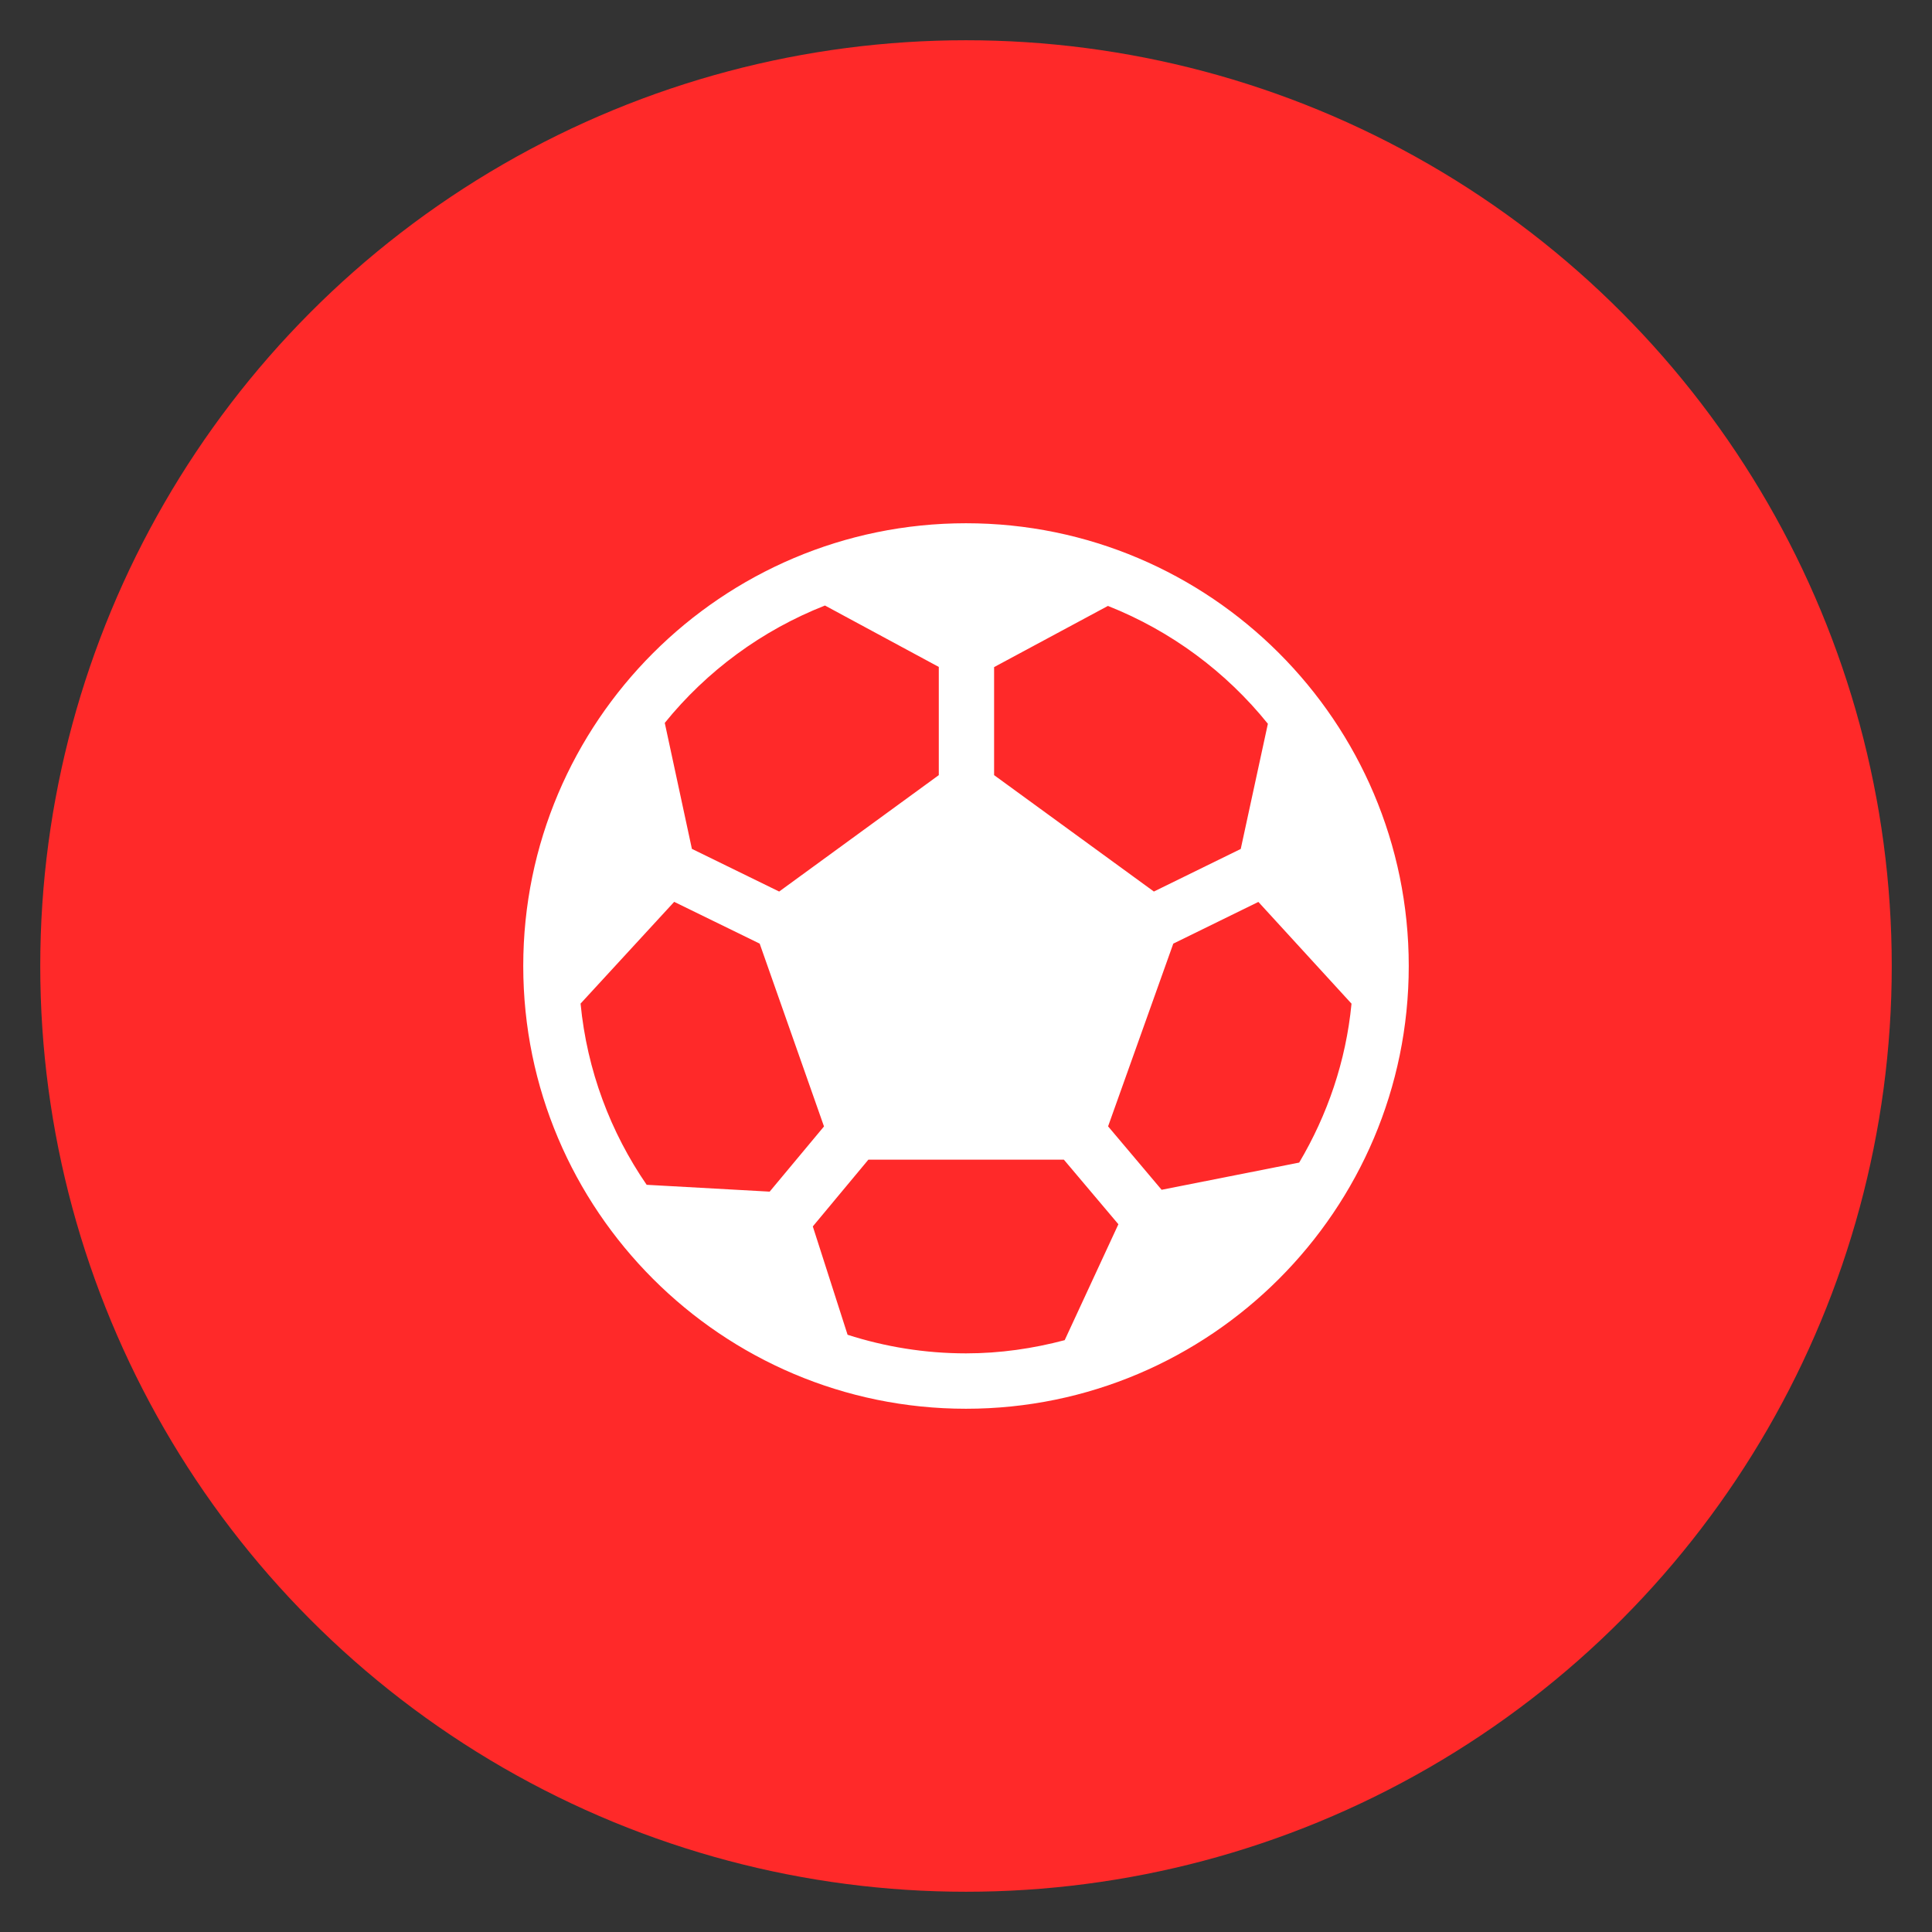
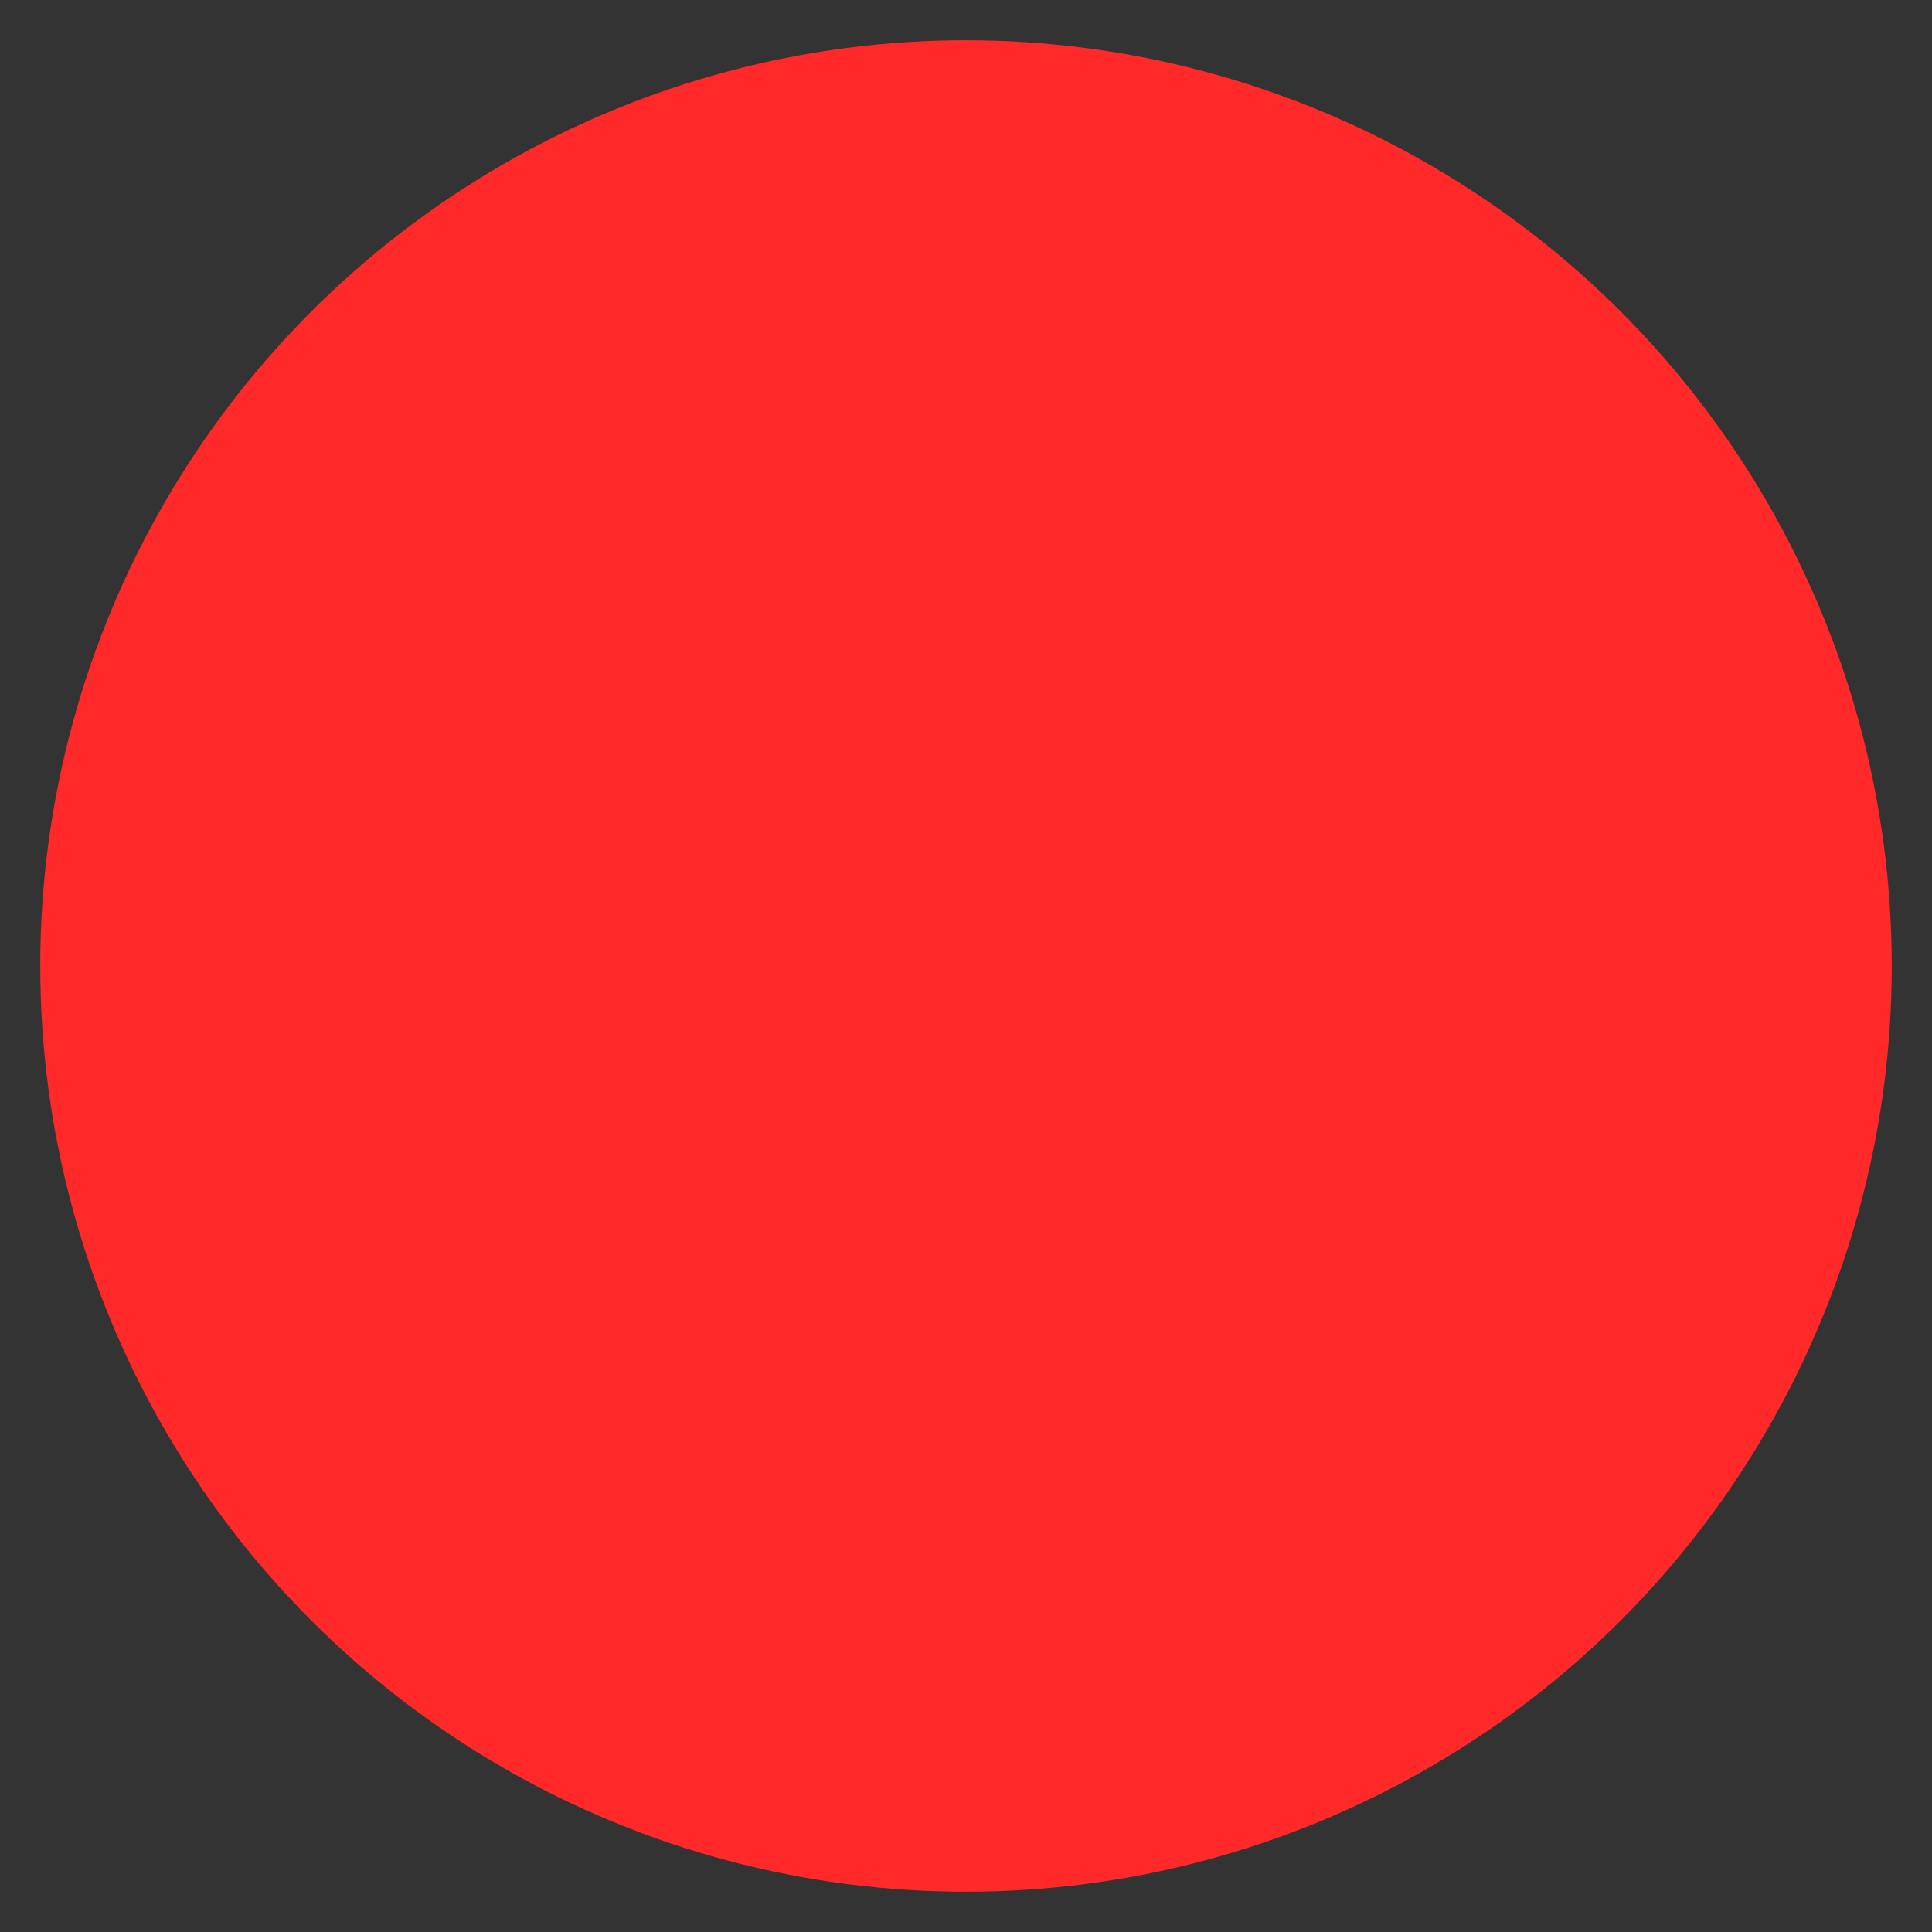
<svg xmlns="http://www.w3.org/2000/svg" width="24" height="24" viewBox="0 0 24 24" fill="none">
  <rect x="0" y="0" width="24" height="24" fill="#333333" stroke="none" />
  <circle cx="12" cy="12" r="11.5" fill="#FF2929" />
-   <path fill-rule="evenodd" clip-rule="evenodd" d="M12 6.5C8.967 6.5 6.5 8.967 6.5 12C6.5 15.033 8.967 17.5 12 17.5C15.033 17.5 17.5 15.033 17.5 12C17.5 8.967 15.033 6.5 12 6.5ZM12.349 8.287L13.763 7.527C14.546 7.837 15.23 8.345 15.75 8.991L15.413 10.546L14.334 11.075L12.349 9.629V8.287ZM10.248 7.522L11.662 8.285V9.629L9.679 11.075L8.595 10.545L8.258 8.98C8.779 8.336 9.464 7.83 10.248 7.522ZM8.033 14.718C7.584 14.065 7.292 13.297 7.212 12.467L8.375 11.203L9.437 11.722L10.236 13.993L9.561 14.803L8.033 14.718ZM13.226 16.648C12.833 16.752 12.424 16.812 12 16.812C11.487 16.812 10.993 16.73 10.529 16.581L10.097 15.235L10.787 14.406H13.216L13.893 15.208L13.226 16.648ZM14.43 14.78L13.765 13.992L14.575 11.722L15.632 11.204L16.789 12.468C16.72 13.184 16.489 13.851 16.139 14.442L14.43 14.78Z" fill="white" />
</svg>